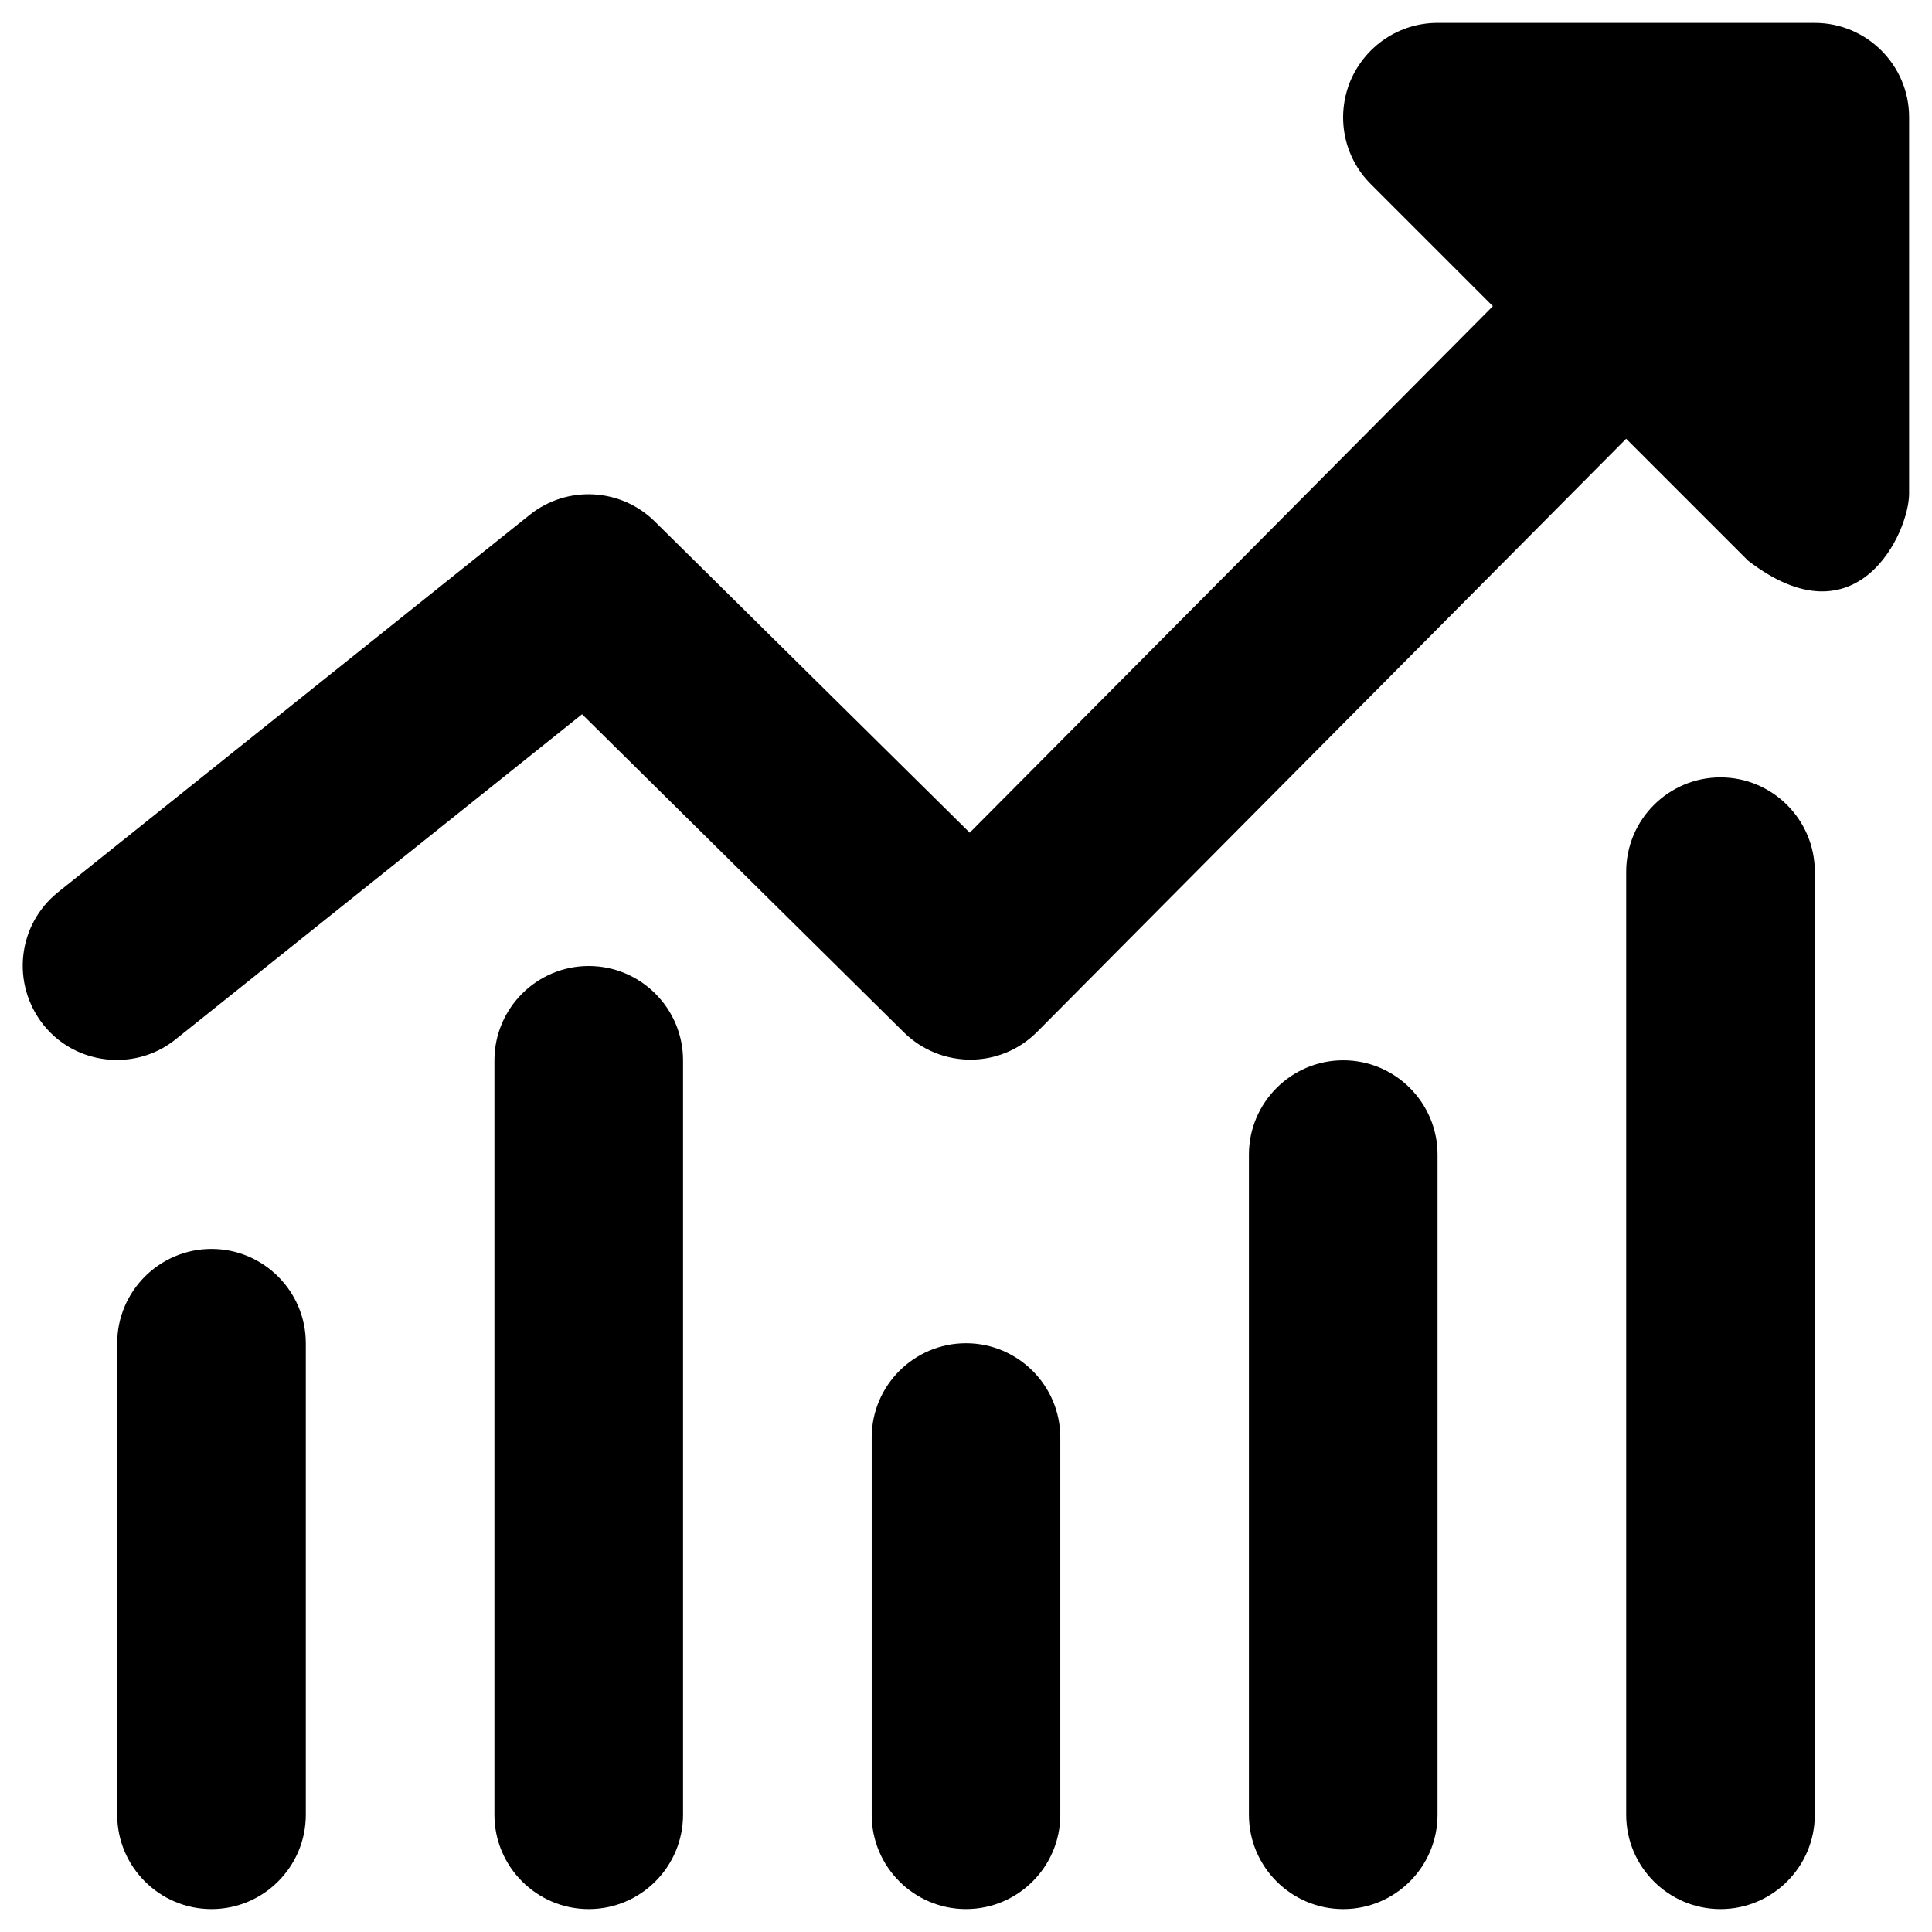
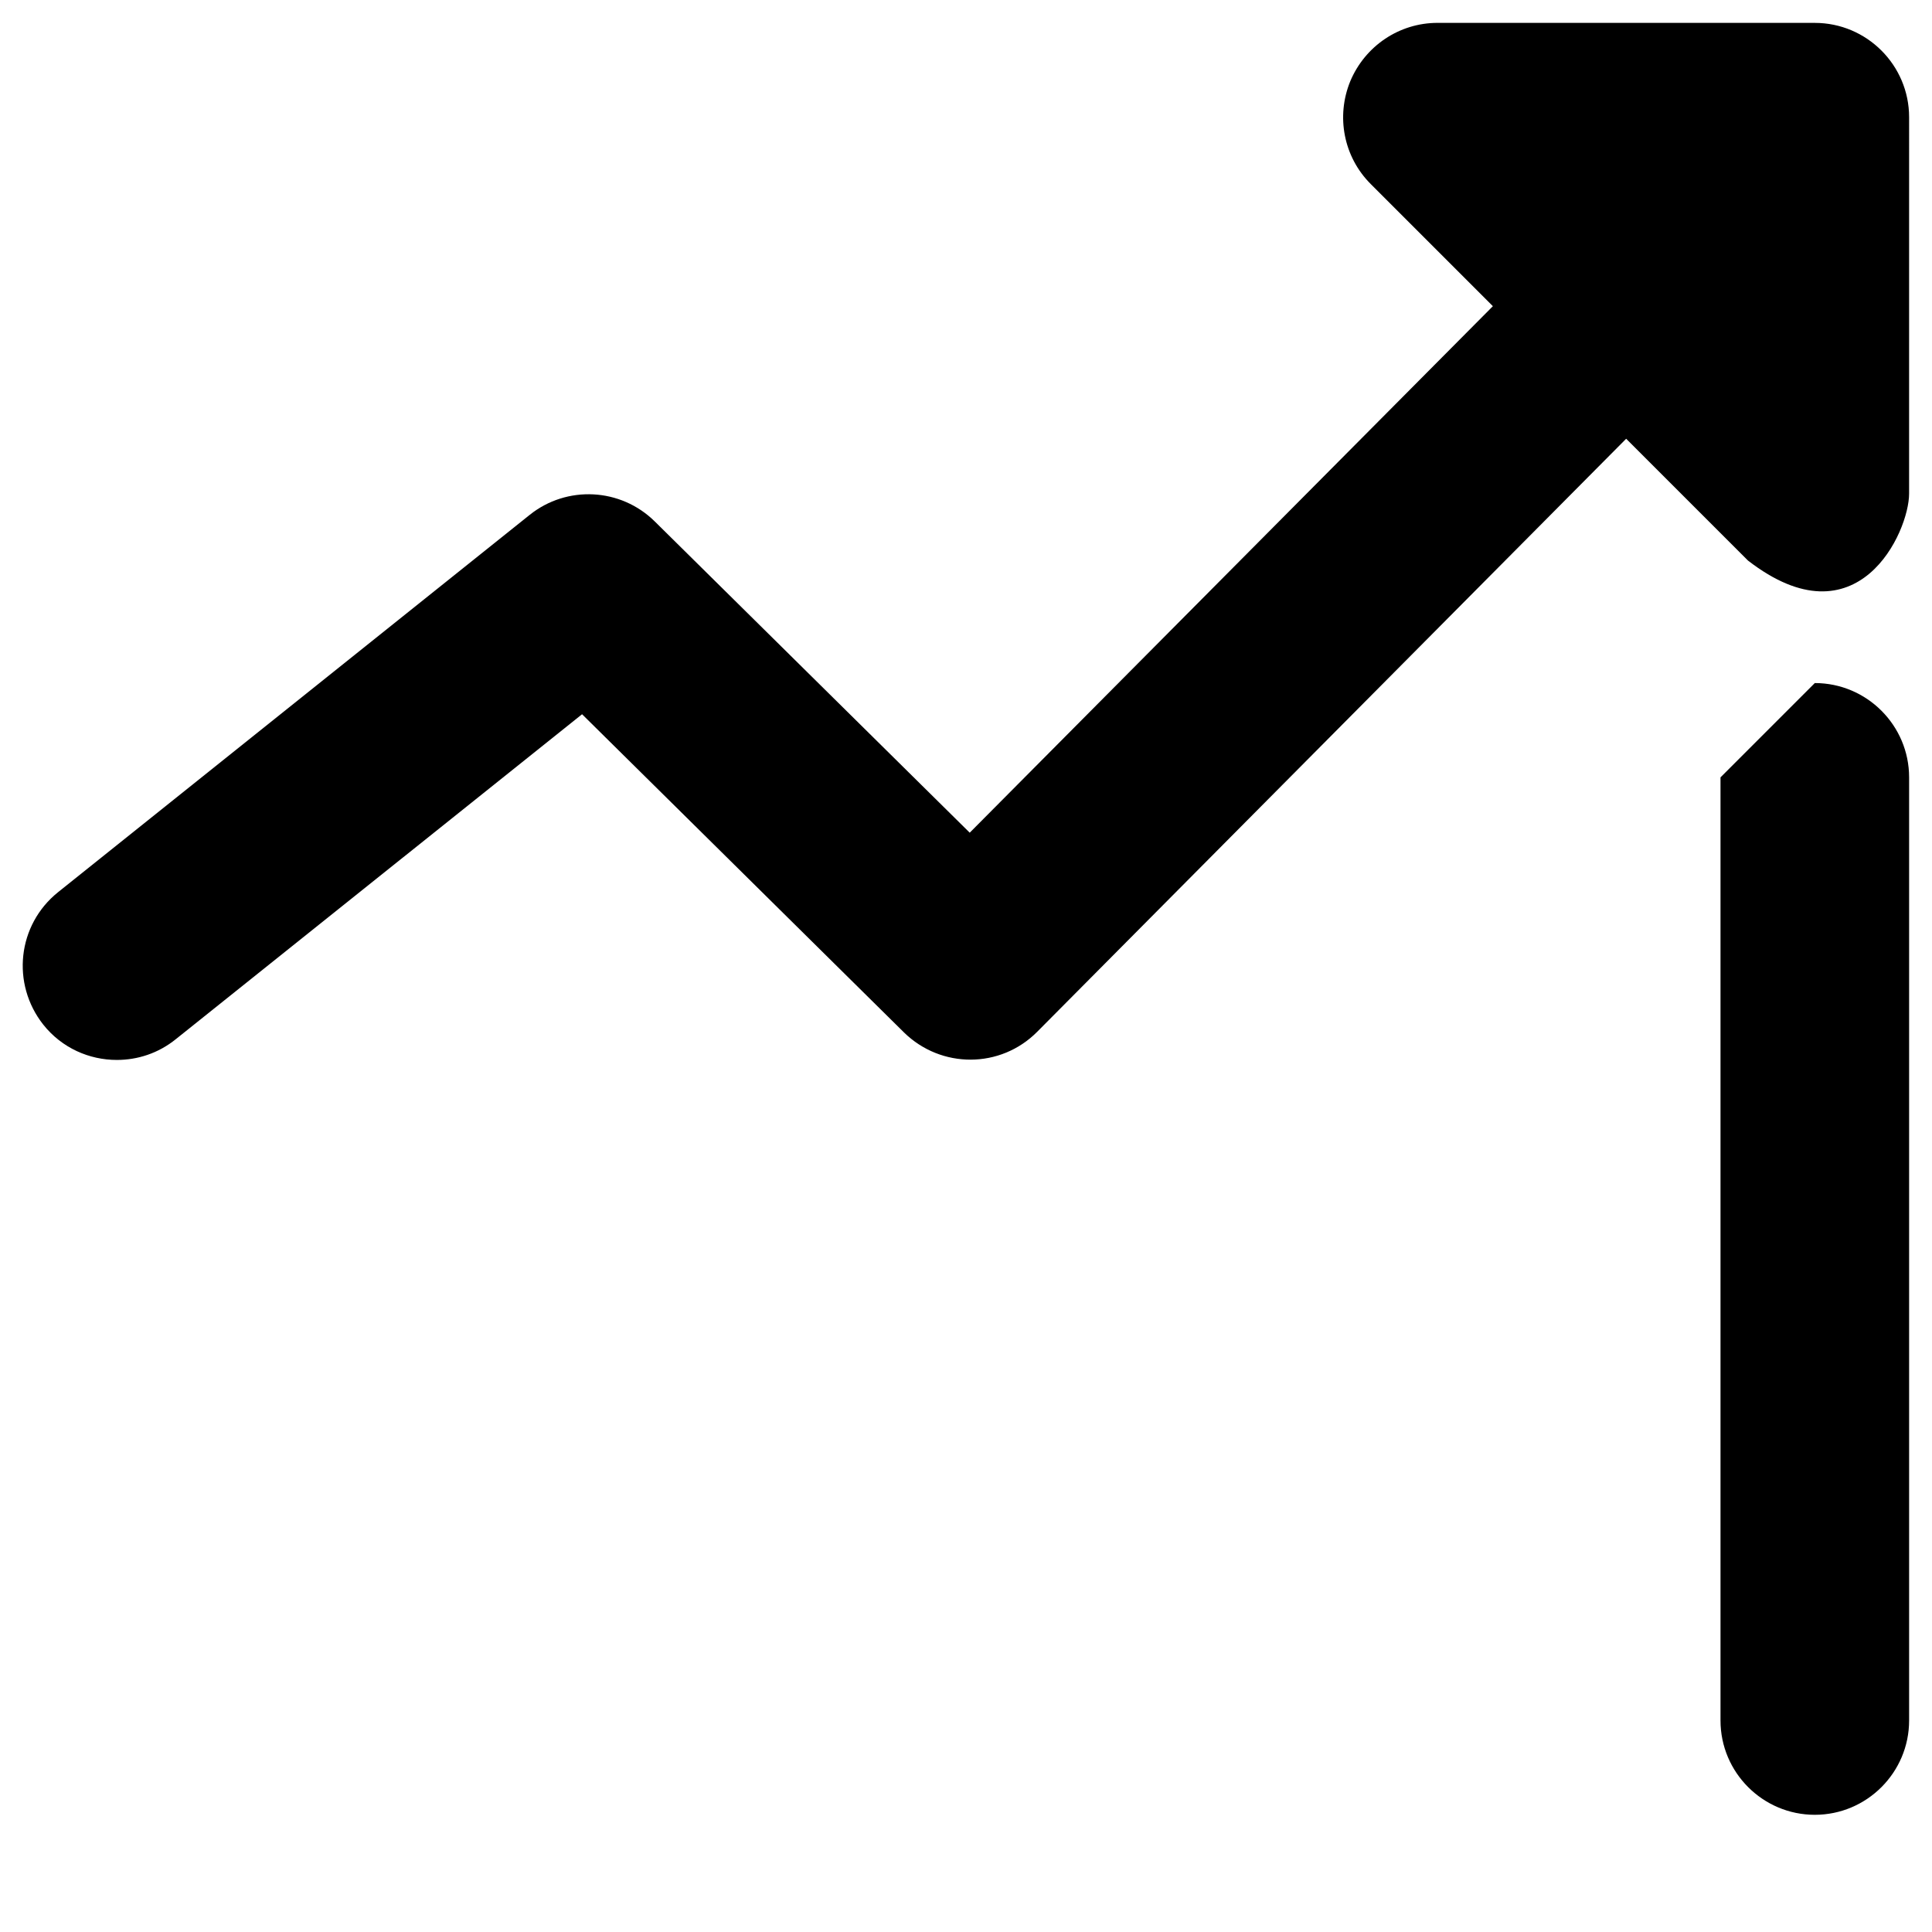
<svg xmlns="http://www.w3.org/2000/svg" fill="#000000" width="800px" height="800px" version="1.1" viewBox="144 144 512 512">
  <g>
    <path d="m624.94 150.06h-99.973c-10.137 0-19.188 6.102-23.125 15.449-3.836 9.348-1.77 20.074 5.41 27.258l32.375 32.375-138.64 139.53-83.445-82.461c-9.055-8.953-23.32-9.645-33.16-1.77l-124.97 99.977c-10.824 8.66-12.496 24.305-3.938 35.129 4.922 6.199 12.203 9.348 19.484 9.348 5.512 0 11.02-1.77 15.645-5.512l107.65-86.102 85.312 84.328c9.84 9.645 25.586 9.645 35.324-0.195l156.06-157.14 32.273 32.273c29.125 22.535 42.707-7.578 42.707-17.711l0.004-99.777c0-13.773-11.215-24.992-24.992-24.992z" />
-     <path d="m200.05 474.98c-13.777 0-24.992 11.219-24.992 24.992v124.97c0 13.777 11.219 24.992 24.992 24.992 13.777 0 24.992-11.219 24.992-24.992v-124.97c0-13.777-11.219-24.992-24.992-24.992z" />
-     <path d="m300.02 400c-13.777 0-24.992 11.219-24.992 24.992v199.95c0 13.777 11.219 24.992 24.992 24.992 13.777 0 24.992-11.219 24.992-24.992v-199.95c0-13.777-11.215-24.992-24.992-24.992z" />
-     <path d="m400 499.97c-13.777 0-24.992 11.219-24.992 24.992v99.977c0 13.777 11.219 24.992 24.992 24.992 13.777 0 24.992-11.219 24.992-24.992v-99.973c0-13.777-11.219-24.996-24.992-24.996z" />
-     <path d="m499.97 424.99c-13.777 0-24.992 11.219-24.992 24.992v174.96c0 13.777 11.219 24.992 24.992 24.992 13.777 0 24.992-11.219 24.992-24.992l0.004-174.96c0-13.773-11.219-24.992-24.996-24.992z" />
-     <path d="m599.95 350.01c-13.777 0-24.992 11.219-24.992 24.992v249.94c0 13.777 11.219 24.992 24.992 24.992 13.777 0 24.992-11.219 24.992-24.992v-249.94c0-13.773-11.219-24.992-24.992-24.992z" />
+     <path d="m599.95 350.01v249.94c0 13.777 11.219 24.992 24.992 24.992 13.777 0 24.992-11.219 24.992-24.992v-249.94c0-13.773-11.219-24.992-24.992-24.992z" />
  </g>
</svg>